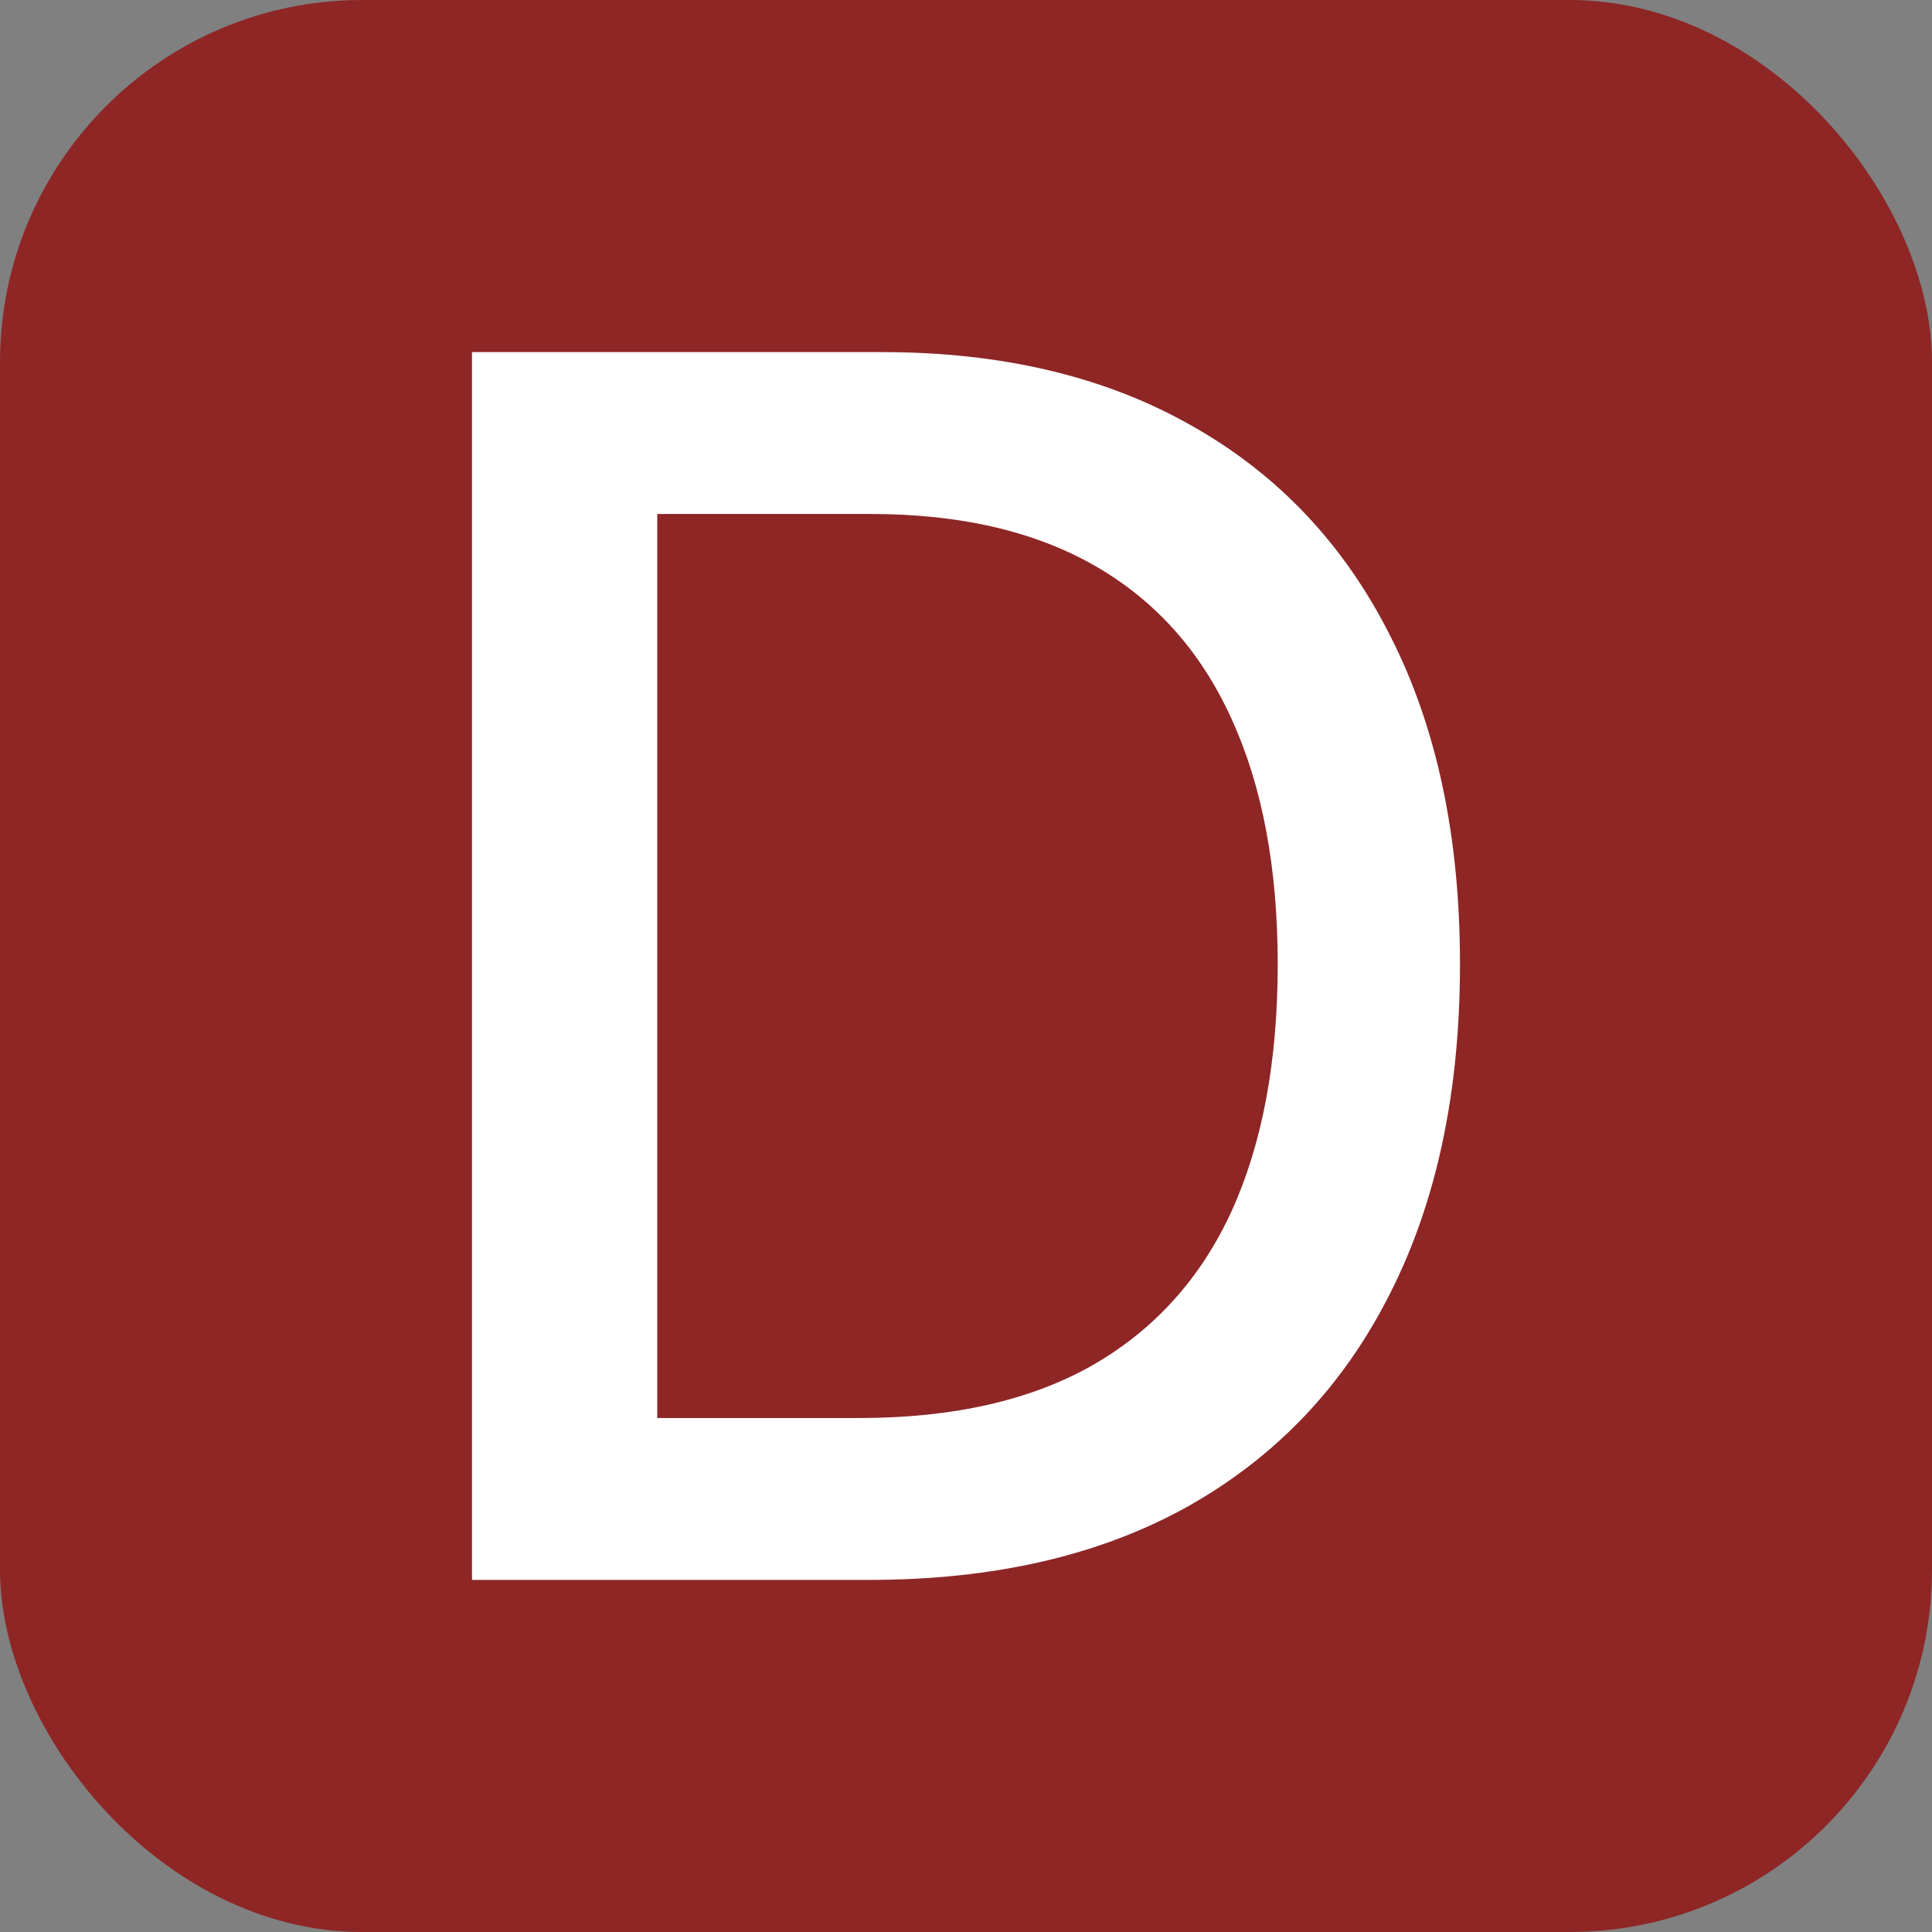
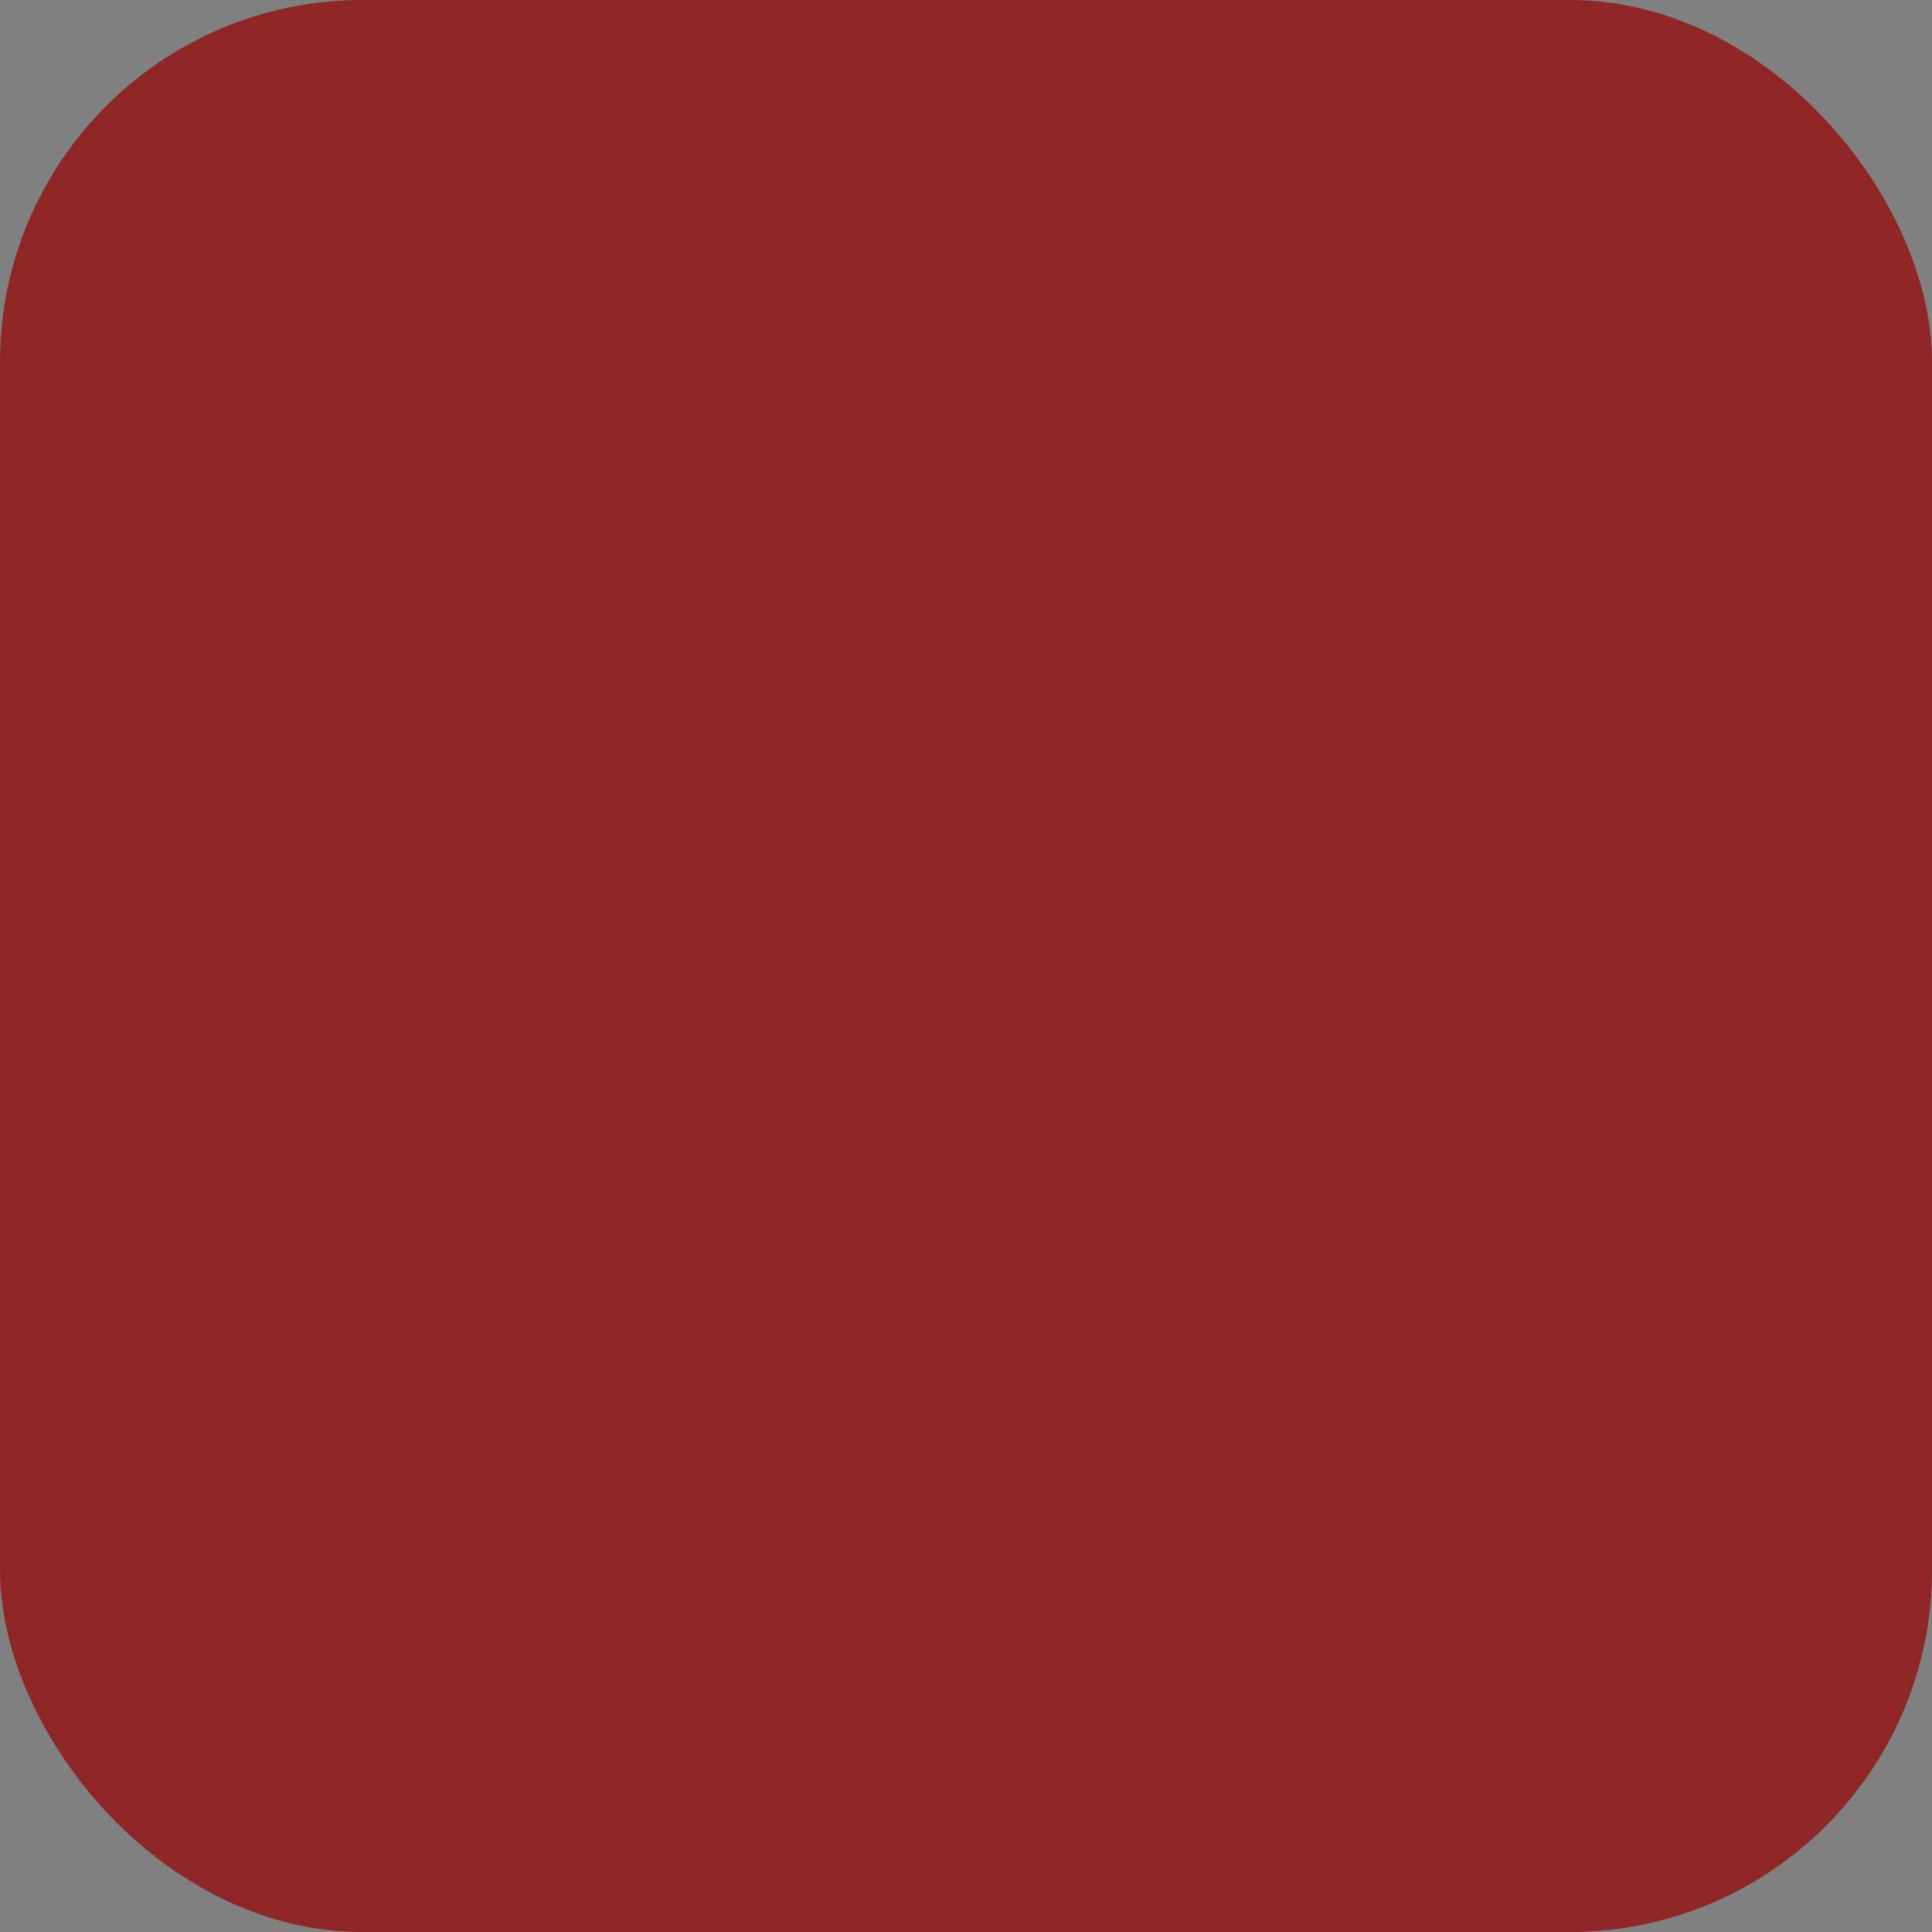
<svg xmlns="http://www.w3.org/2000/svg" width="32" height="32" viewBox="0 0 32 32" fill="none">
  <rect x="0" y="0" width="32" height="32" fill="#808080" stroke="none" />
  <rect width="32" height="32" rx="6" fill="#8E2626" />
-   <path d="M14.401 26.168H7.818V5.832H14.61C16.602 5.832 18.314 6.239 19.743 7.054C21.173 7.861 22.269 9.023 23.03 10.539C23.798 12.048 24.182 13.859 24.182 15.97C24.182 18.088 23.794 19.909 23.02 21.431C22.252 22.954 21.14 24.125 19.684 24.946C18.227 25.761 16.467 26.168 14.401 26.168ZM10.886 23.487H14.233C15.782 23.487 17.069 23.195 18.095 22.613C19.121 22.024 19.889 21.173 20.399 20.061C20.908 18.942 21.163 17.579 21.163 15.97C21.163 14.375 20.908 13.021 20.399 11.909C19.896 10.797 19.144 9.953 18.145 9.377C17.145 8.801 15.904 8.513 14.421 8.513H10.886V23.487Z" fill="white" />
</svg>